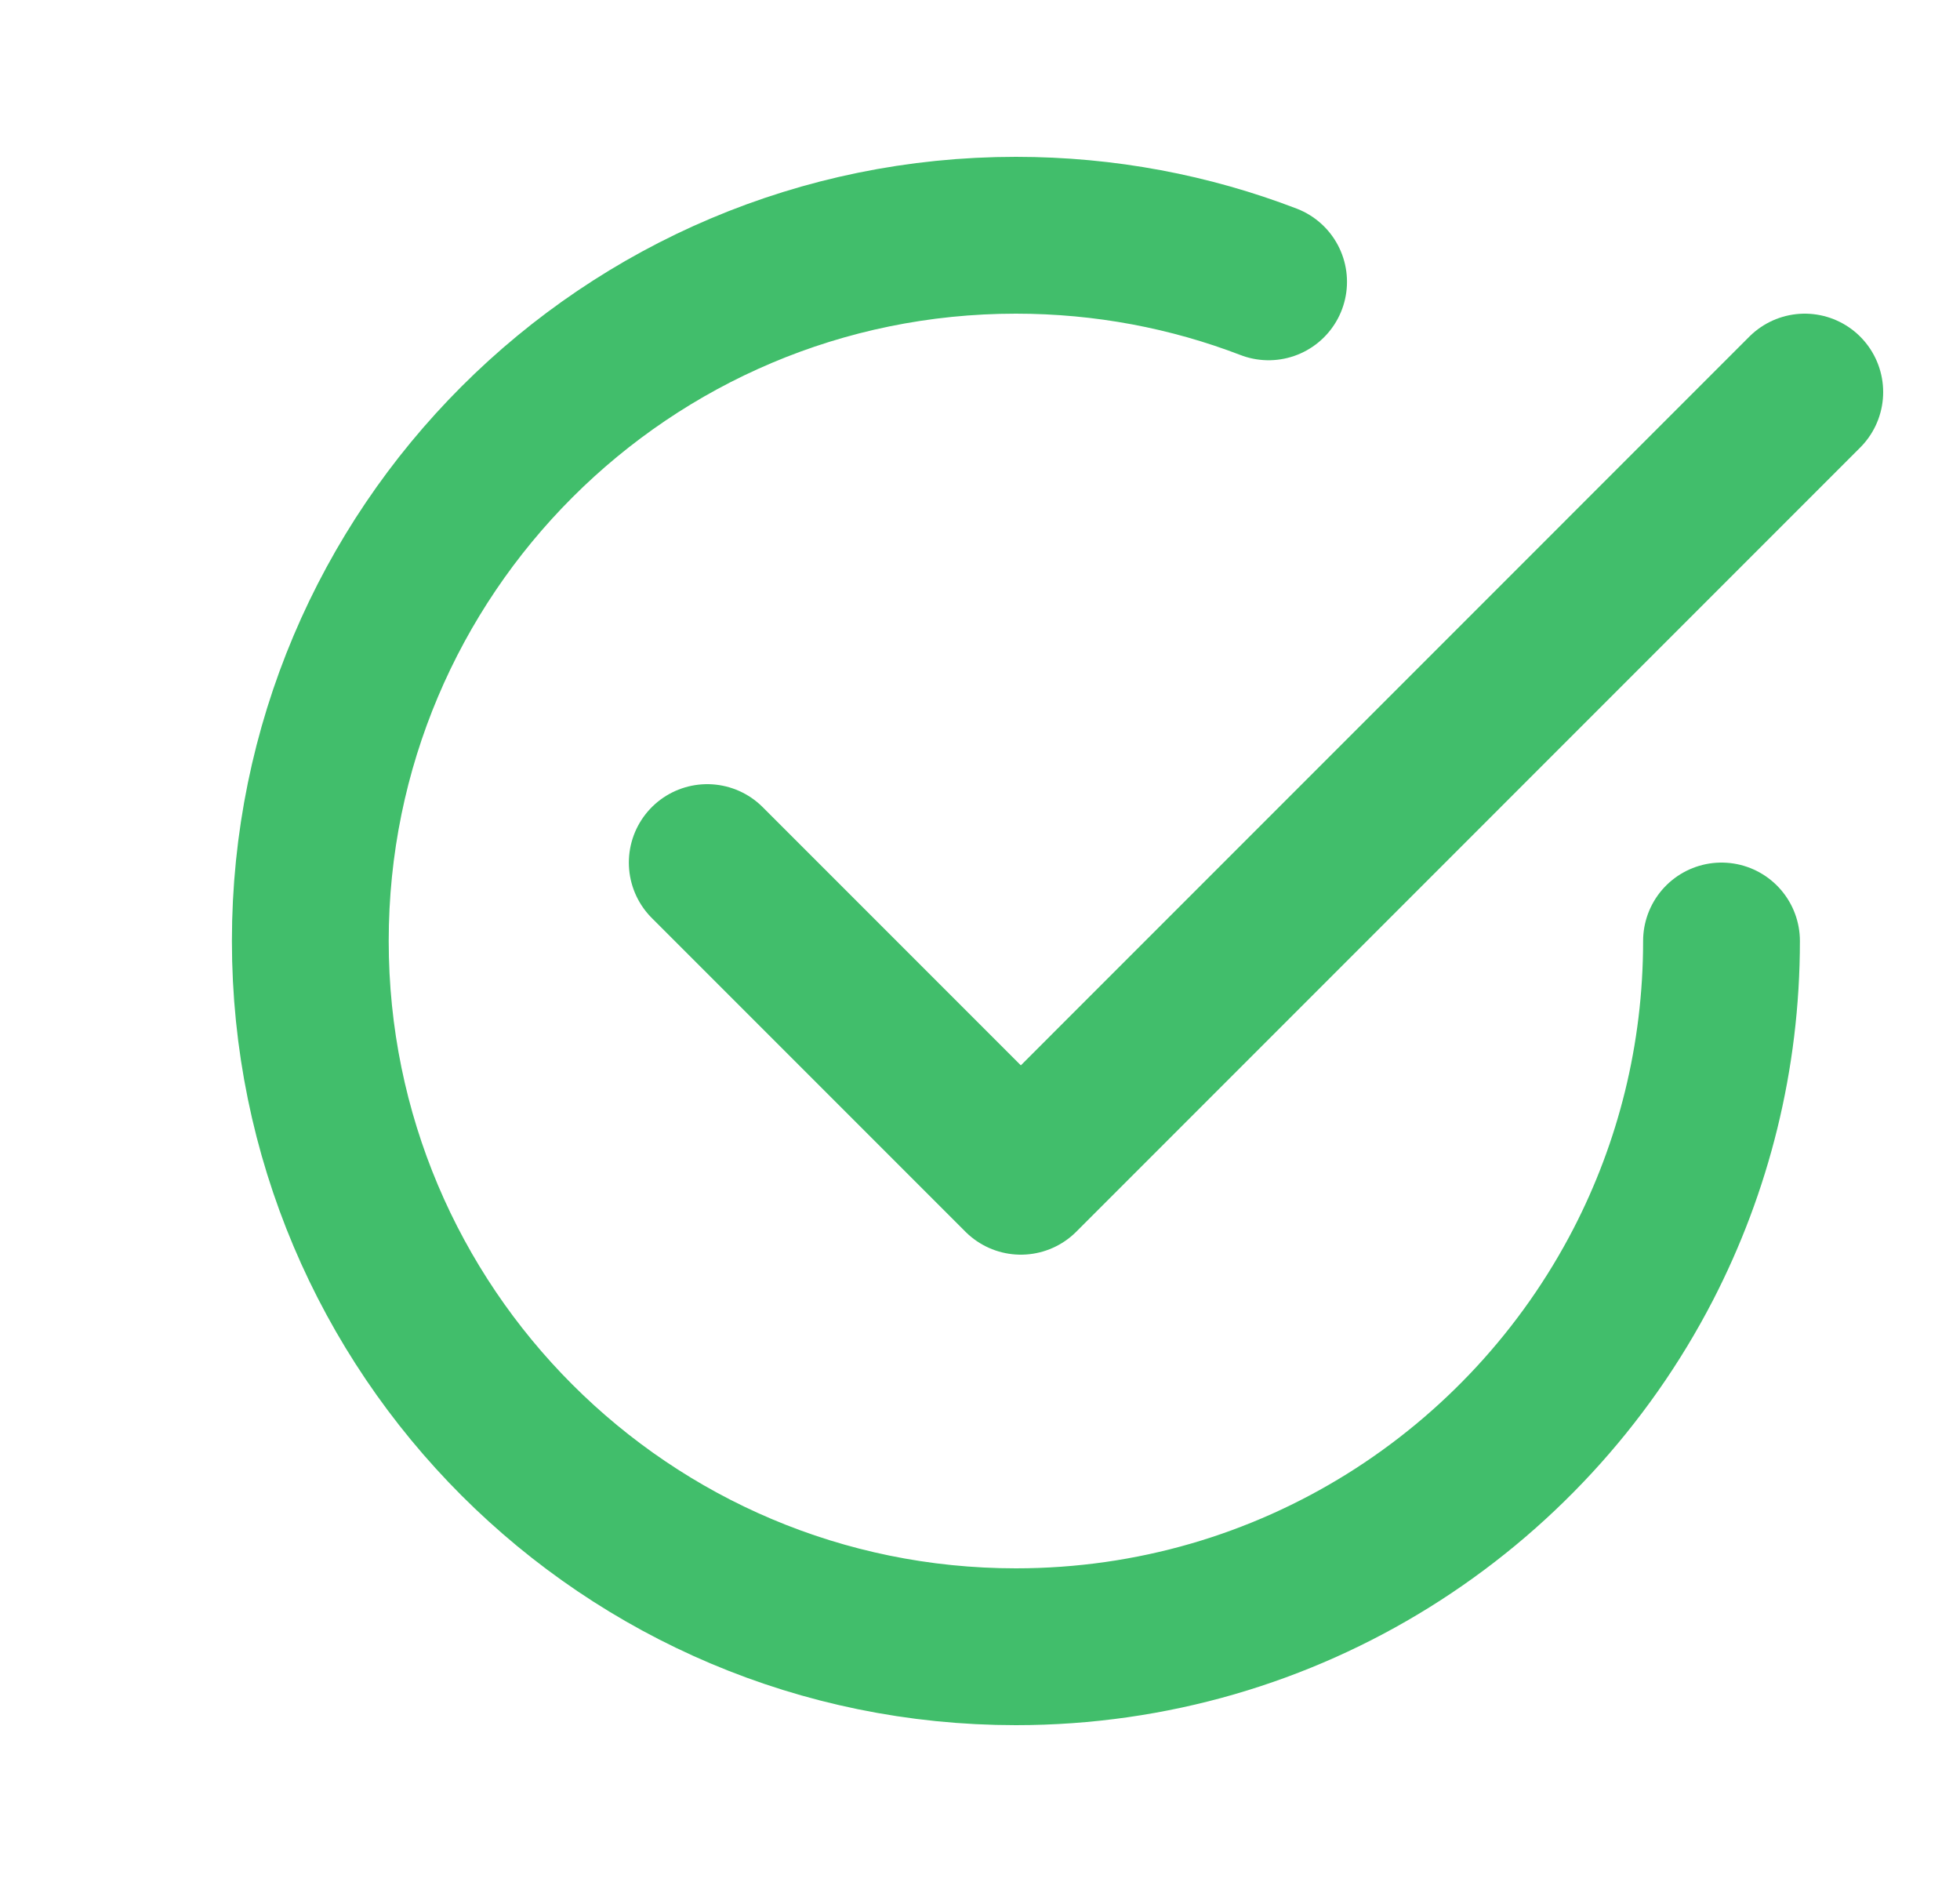
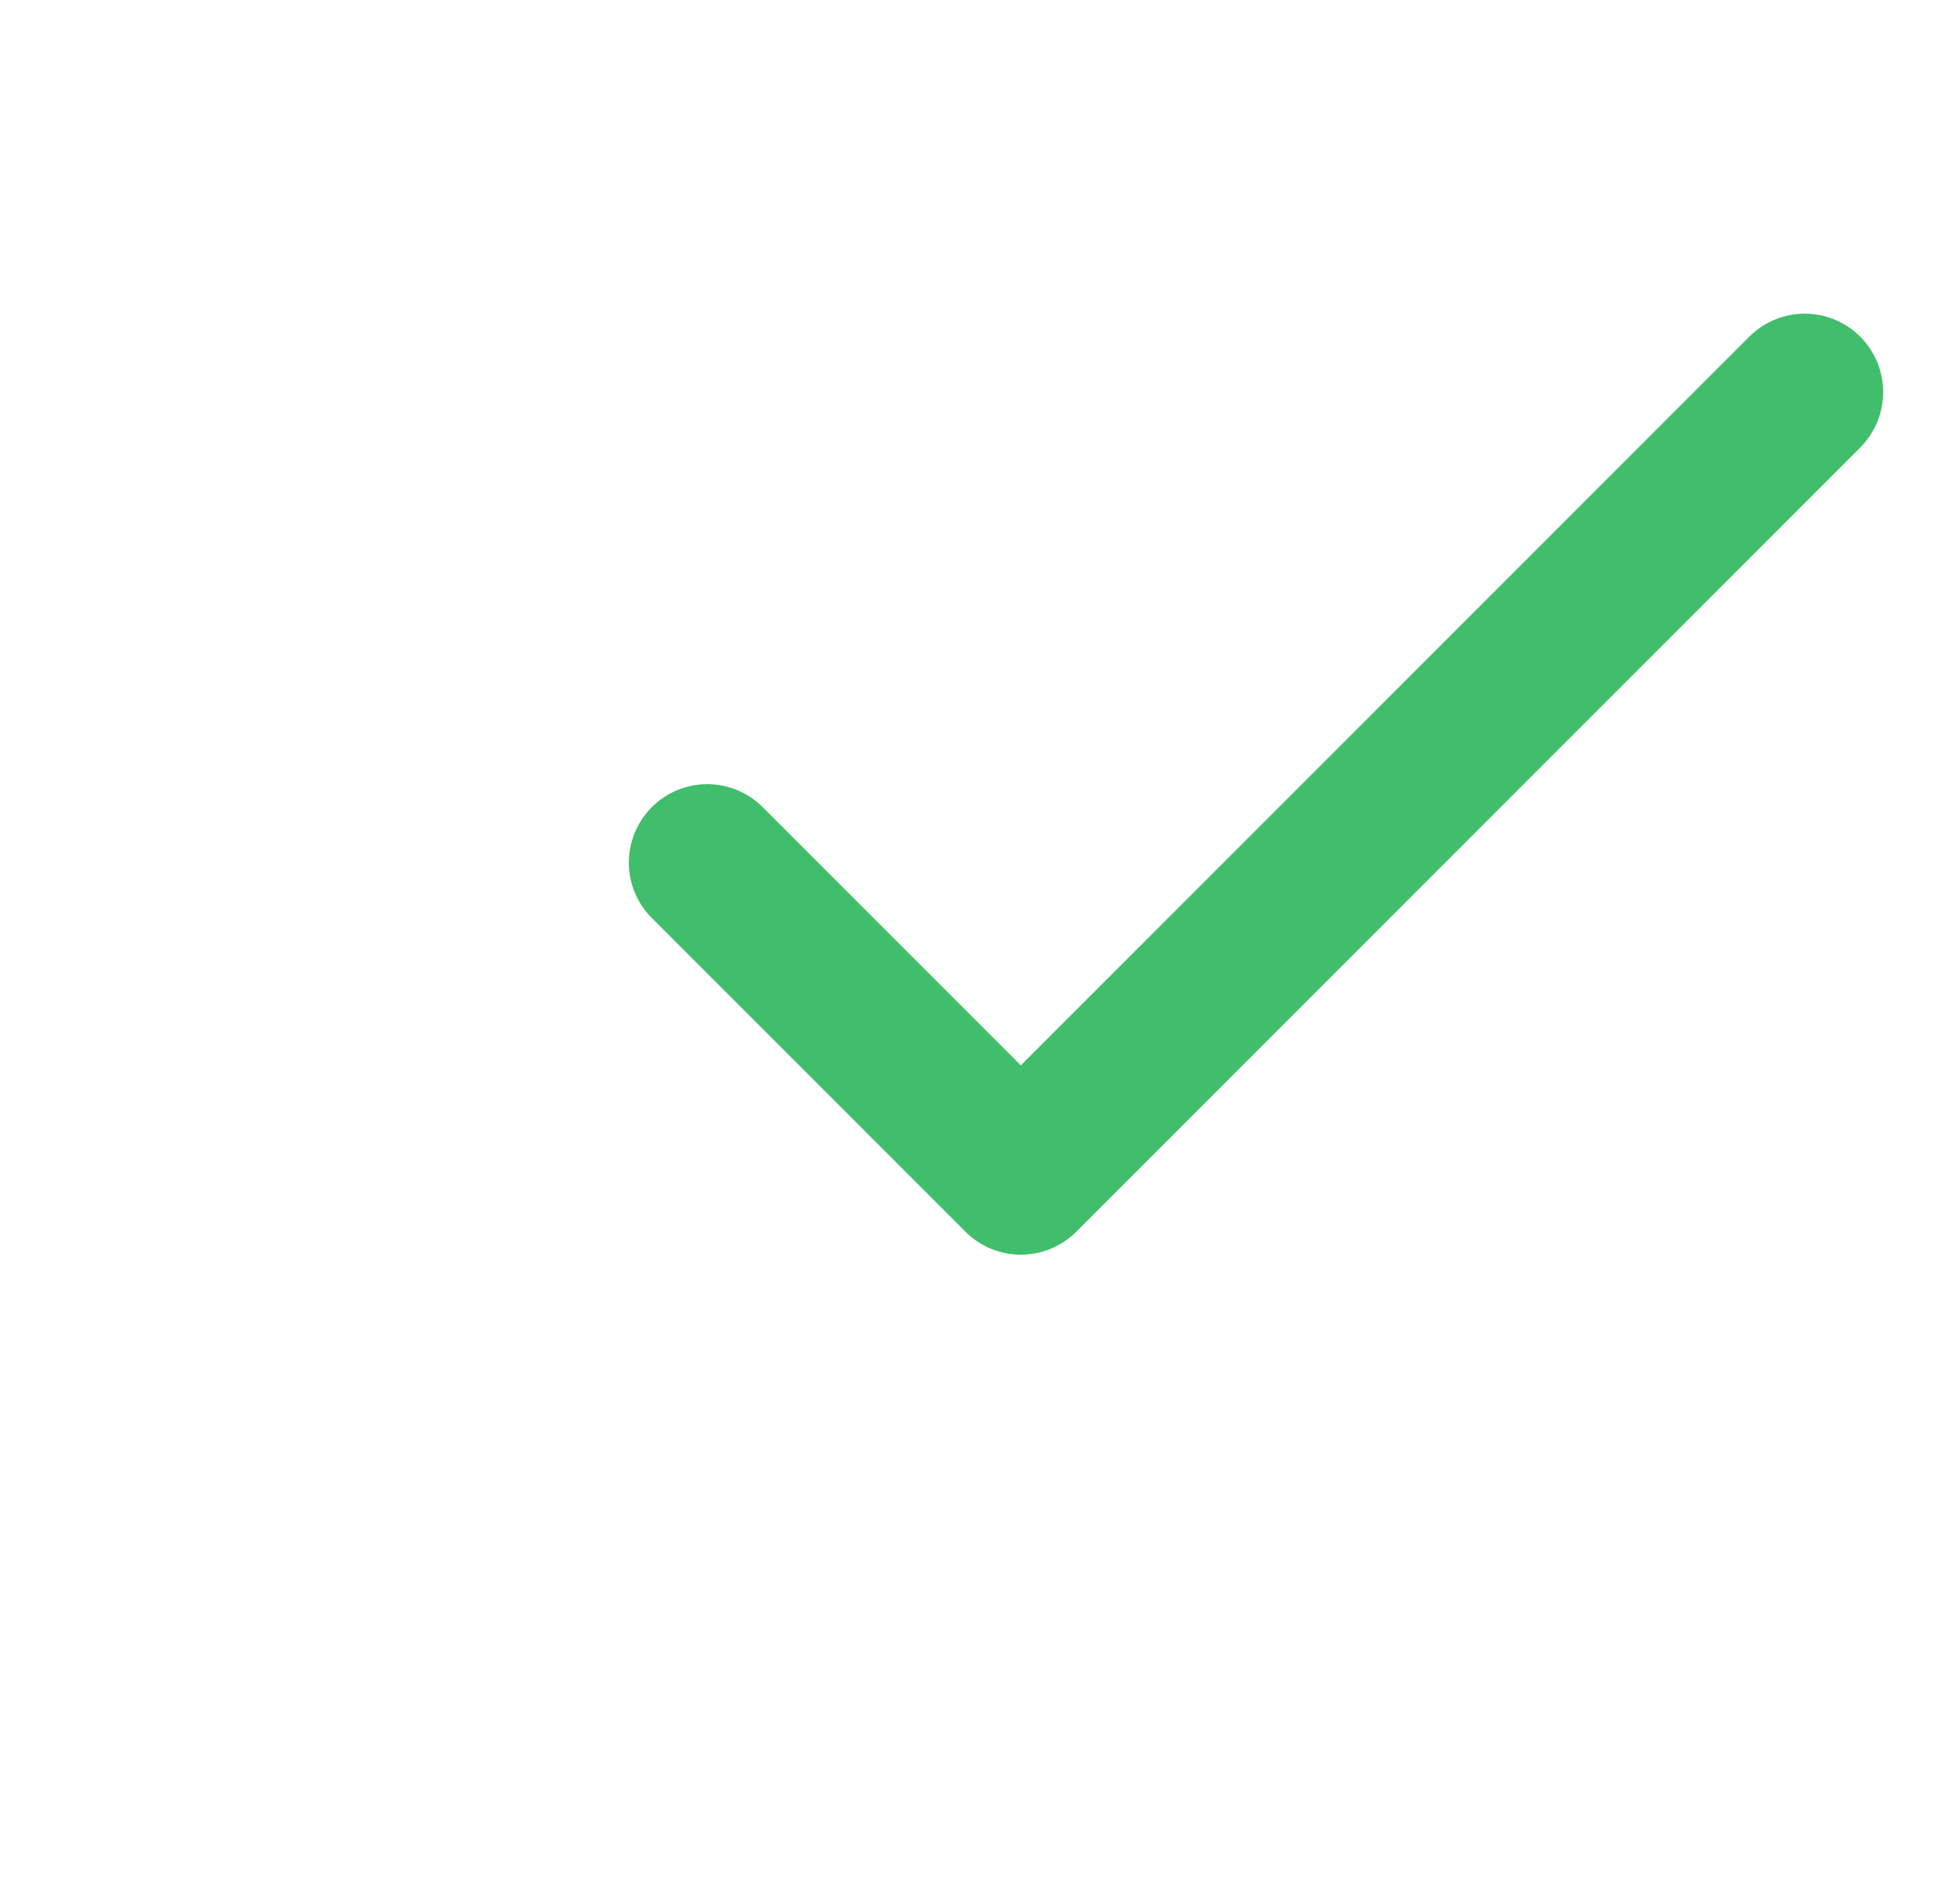
<svg xmlns="http://www.w3.org/2000/svg" width="25" height="24" viewBox="0 0 25 24" fill="none">
  <g clip-path="url(#clip0_8466_19346)">
    <path d="M9.021 11L13.021 15L23.02 5" stroke="#41BE6B" stroke-width="2" stroke-linecap="round" stroke-linejoin="round" />
-     <path d="M21.958 12C21.958 13.486 21.598 14.887 20.961 16.122C19.465 19.019 16.443 21 12.958 21C7.987 21 3.958 16.971 3.958 12C3.958 7.029 7.987 3 12.958 3C14.094 3 15.181 3.21 16.181 3.594" stroke="#41BE6B" stroke-width="2" stroke-linecap="round" stroke-linejoin="round" />
  </g>
  <defs>
    <clipPath id="clip0_8466_19346">
      <rect width="24" height="24" fill="white" transform="translate(0.958)" />
    </clipPath>
  </defs>
</svg>